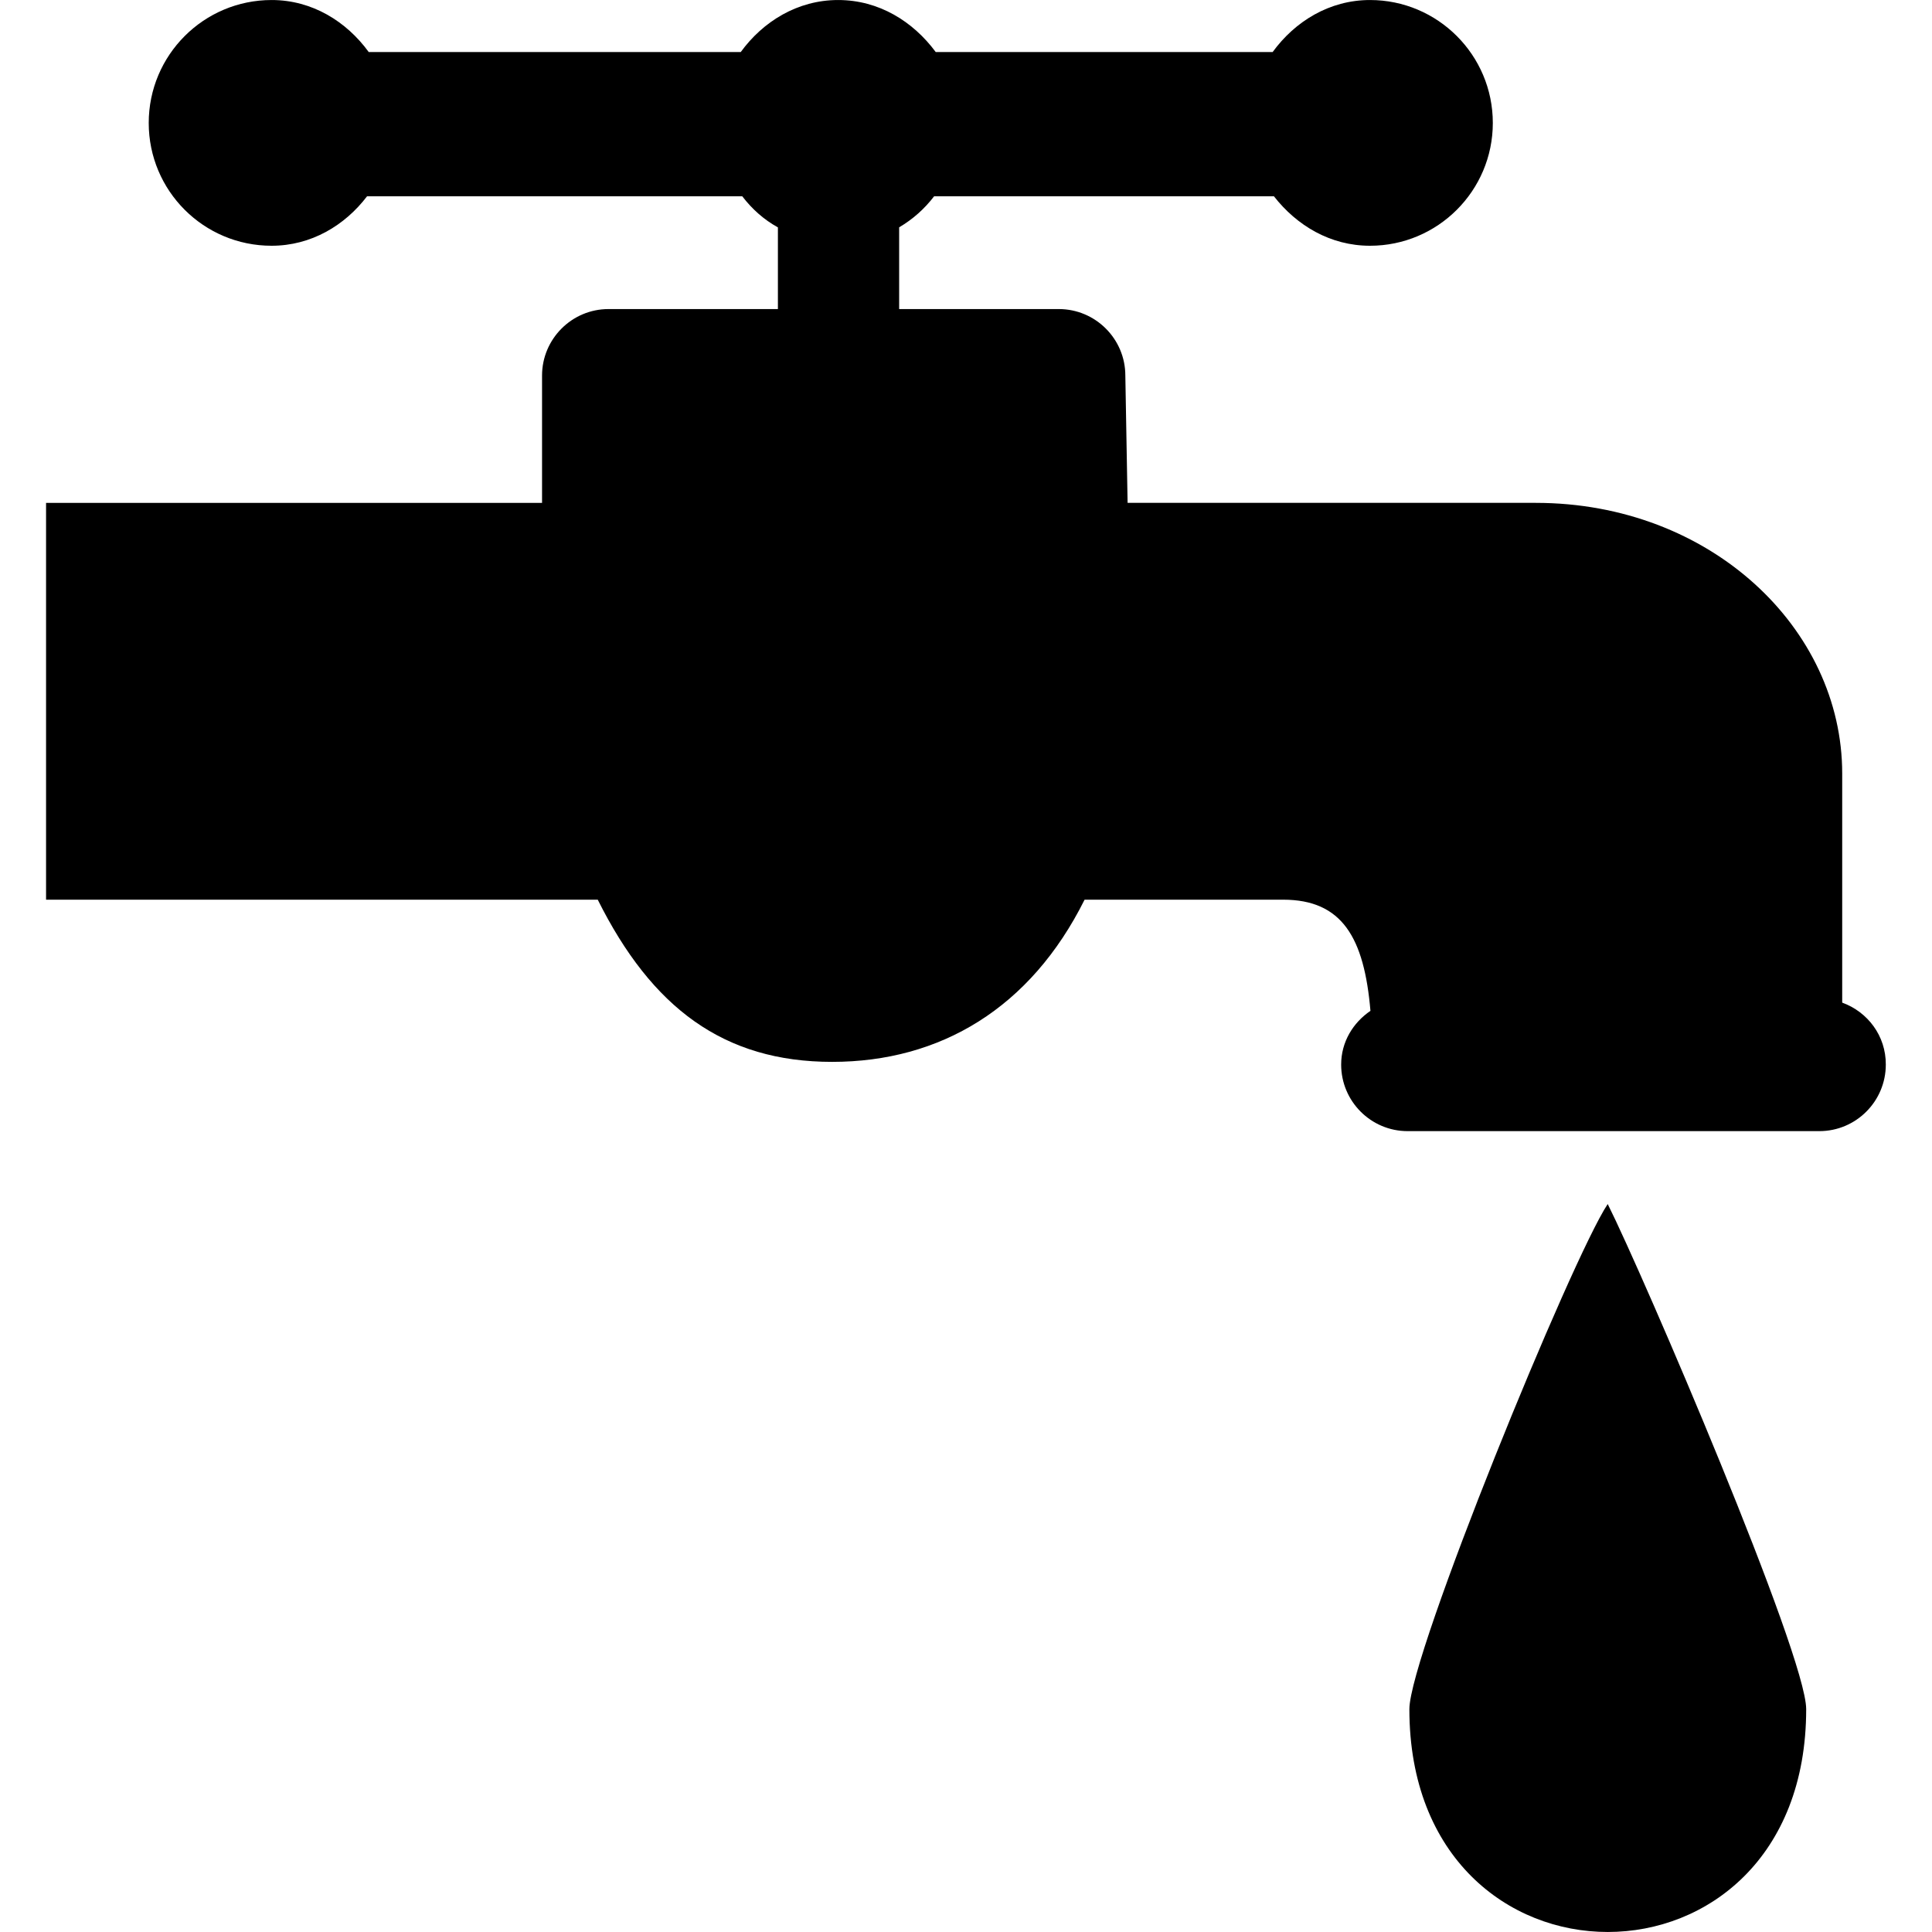
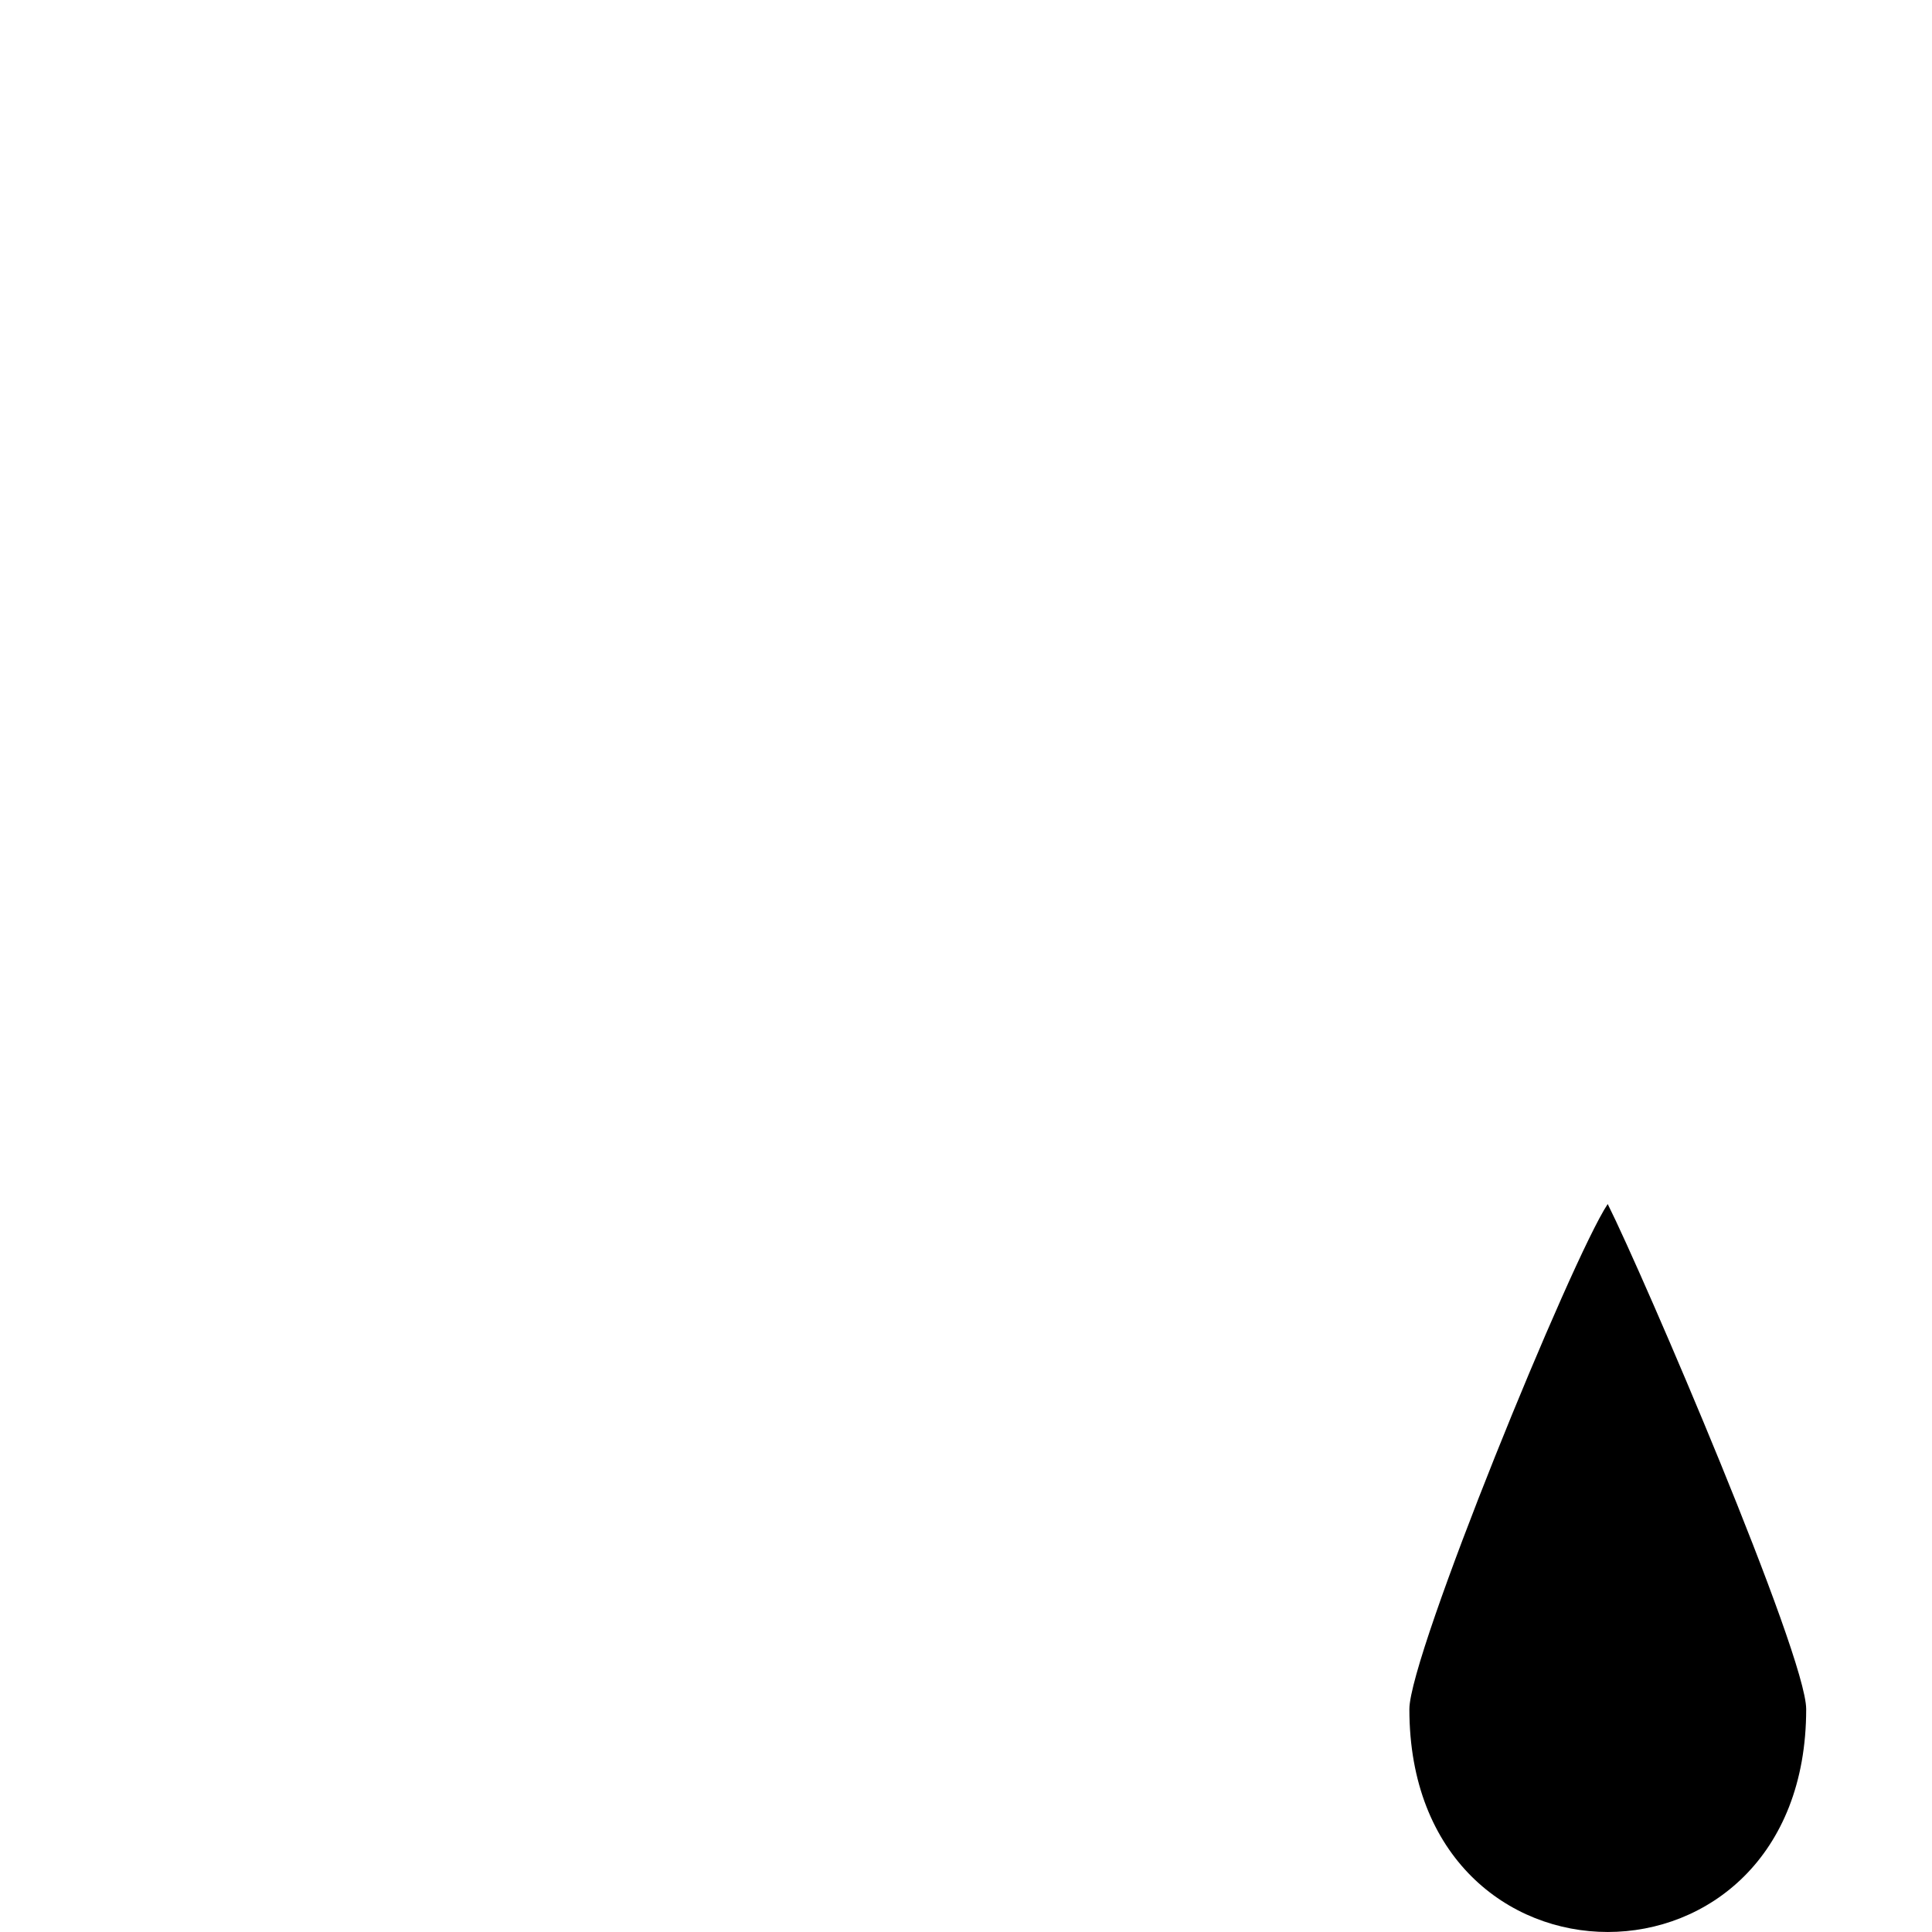
<svg xmlns="http://www.w3.org/2000/svg" width="100pt" height="100pt" version="1.1" viewBox="0 0 100 100">
  <g>
    <path d="m83.215 62.32c1.867 3.731 10.273 23.332 10.273 26.145 0 15.379-20.539 15.379-20.539 0 0-2.809 8.402-23.344 10.266-26.145z" />
-     <path d="m95.352 51.895v-11.859c0-7.512-6.82-14.008-15.863-14.008h-21.125l-0.117-6.59c0-1.895-1.543-3.441-3.445-3.441h-8.262v-4.231c0.715-0.422 1.309-0.953 1.809-1.605h17.59c1.18 1.512 2.918 2.559 4.973 2.559 3.504 0 6.356-2.844 6.356-6.356 0-3.516-2.852-6.363-6.356-6.363-2.102 0-3.887 1.109-5.039 2.691h-17.441c-1.172-1.582-2.941-2.691-5.051-2.691-2.098 0-3.887 1.109-5.039 2.691h-19.258c-1.152-1.582-2.93-2.691-5.023-2.691-3.516 0-6.363 2.848-6.363 6.363 0 3.512 2.844 6.356 6.359 6.356 2.043 0 3.789-1.047 4.941-2.559h19.422c0.508 0.664 1.113 1.203 1.844 1.609v4.227h-8.77c-1.895 0-3.438 1.547-3.438 3.441v6.59h-25.672v20.539h28.555c2.801 5.613 6.531 8.395 12.133 8.395 5.598 0 10.266-2.781 13.066-8.395h10.273c3.066 0 4.199 1.973 4.523 5.754-0.898 0.613-1.516 1.605-1.516 2.781 0 1.902 1.543 3.445 3.438 3.445h21.312c1.898 0 3.441-1.543 3.441-3.445 0.008-1.488-0.938-2.727-2.258-3.207z" />
  </g>
</svg>